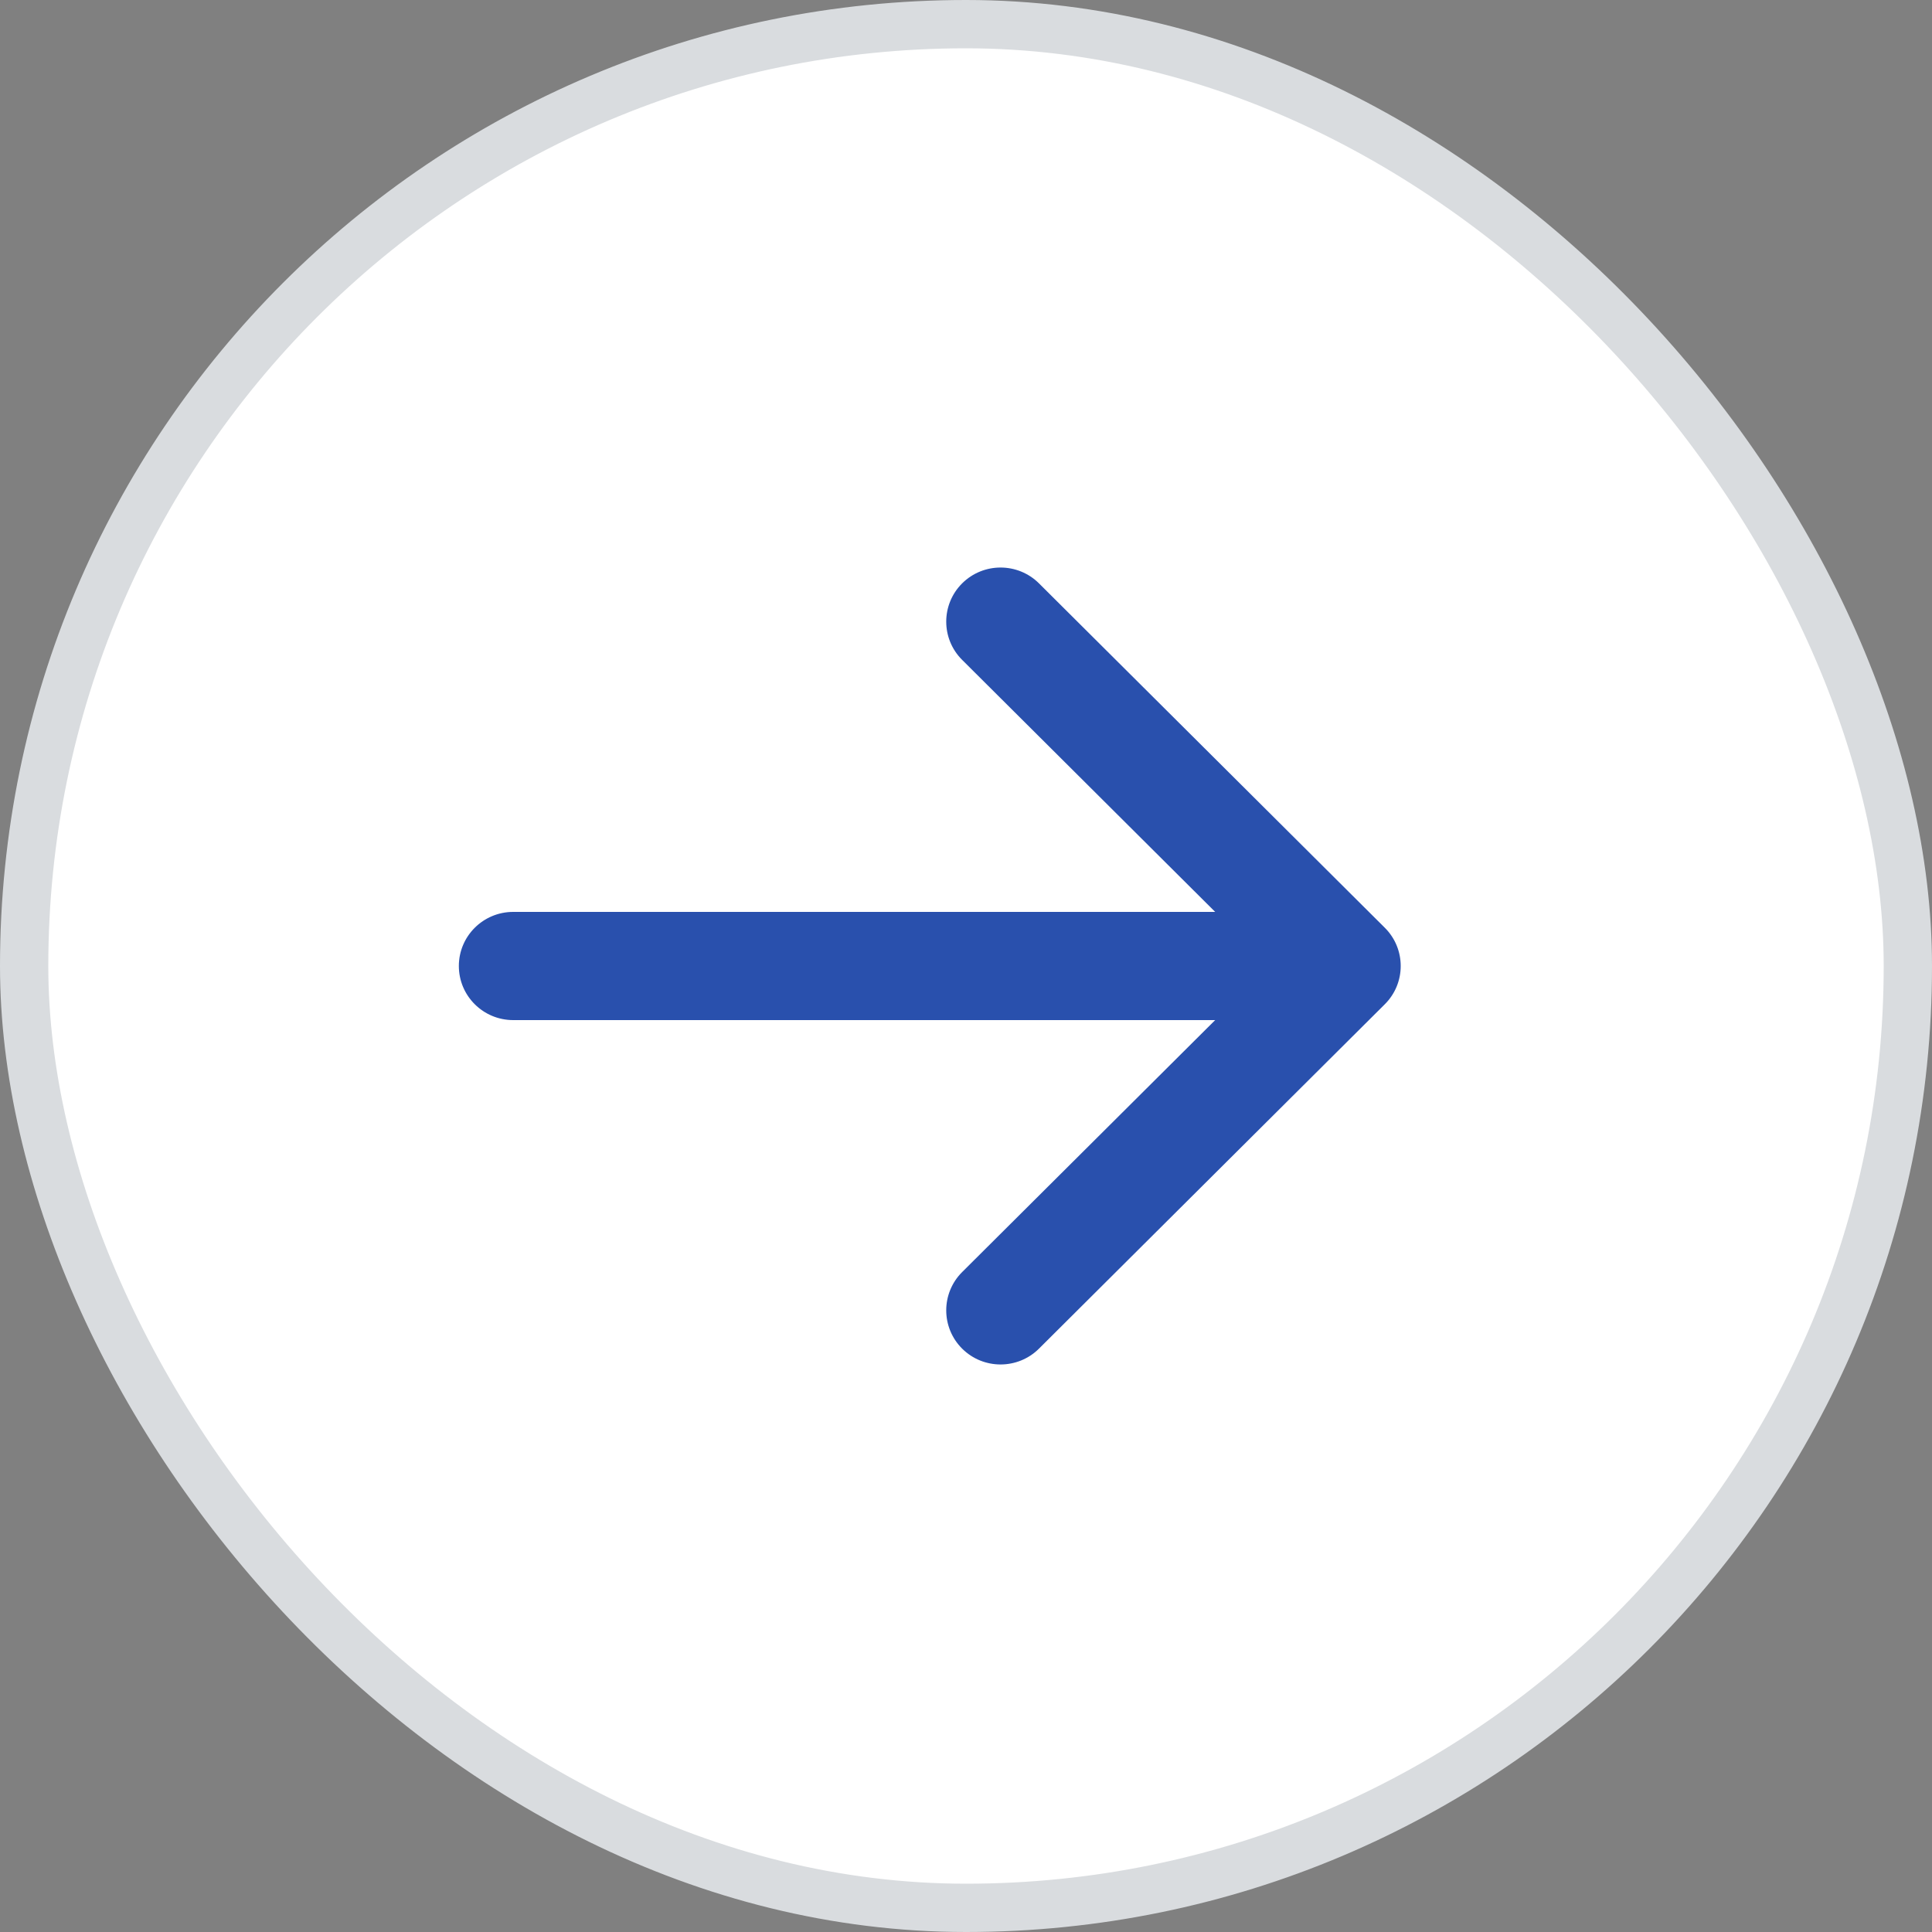
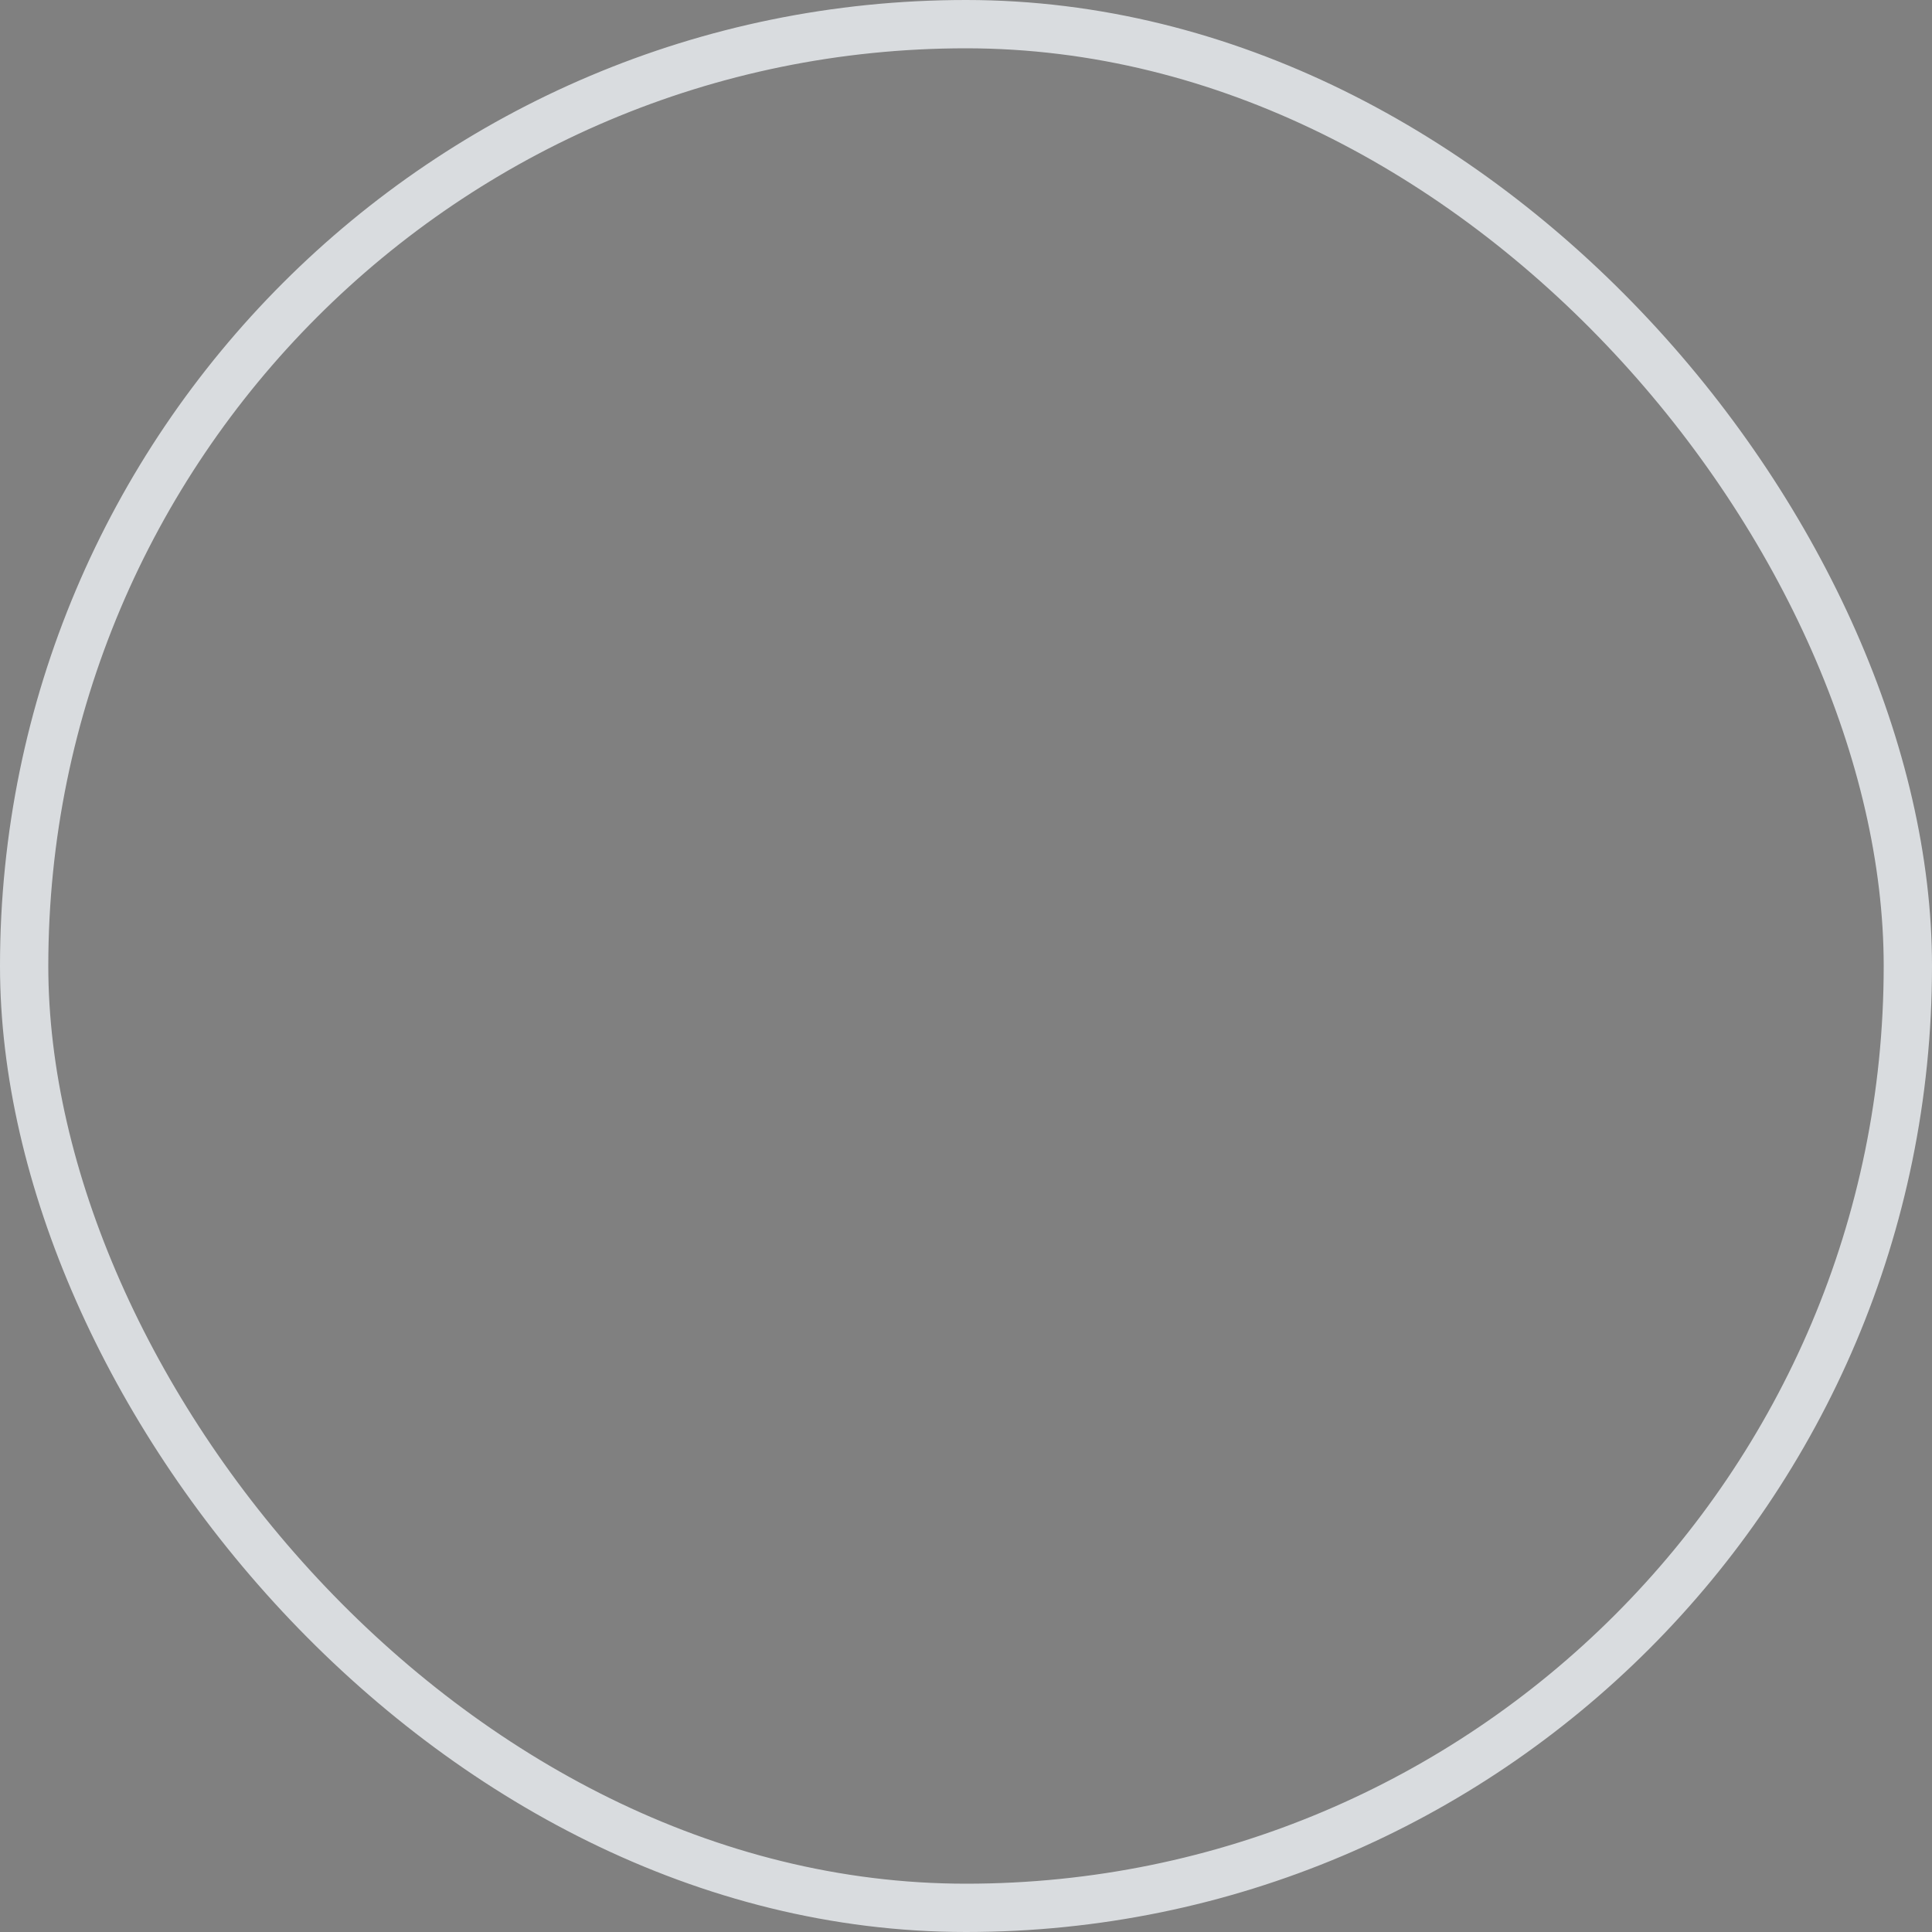
<svg xmlns="http://www.w3.org/2000/svg" width="40" height="40" viewBox="0 0 40 40" fill="none">
  <rect x="0" y="0" width="40" height="40" fill="#808080" stroke="none" />
-   <rect x="0.5" y="0.5" width="39" height="39" rx="19.5" fill="white" />
-   <path fill-rule="evenodd" clip-rule="evenodd" d="M21.511 12.078L28.671 19.208C29.11 19.645 29.11 20.355 28.671 20.792L21.511 27.922C21.072 28.359 20.359 28.359 19.92 27.922C19.481 27.484 19.481 26.775 19.92 26.337L25.159 21.12H10.625C10.004 21.12 9.5 20.619 9.5 20C9.5 19.381 10.004 18.88 10.625 18.88H25.159L19.92 13.662C19.481 13.225 19.481 12.516 19.92 12.078C20.359 11.641 21.072 11.641 21.511 12.078Z" fill="#2950AD" />
  <rect x="0.5" y="0.5" width="39" height="39" rx="19.5" stroke="#D9DCDF" />
</svg>